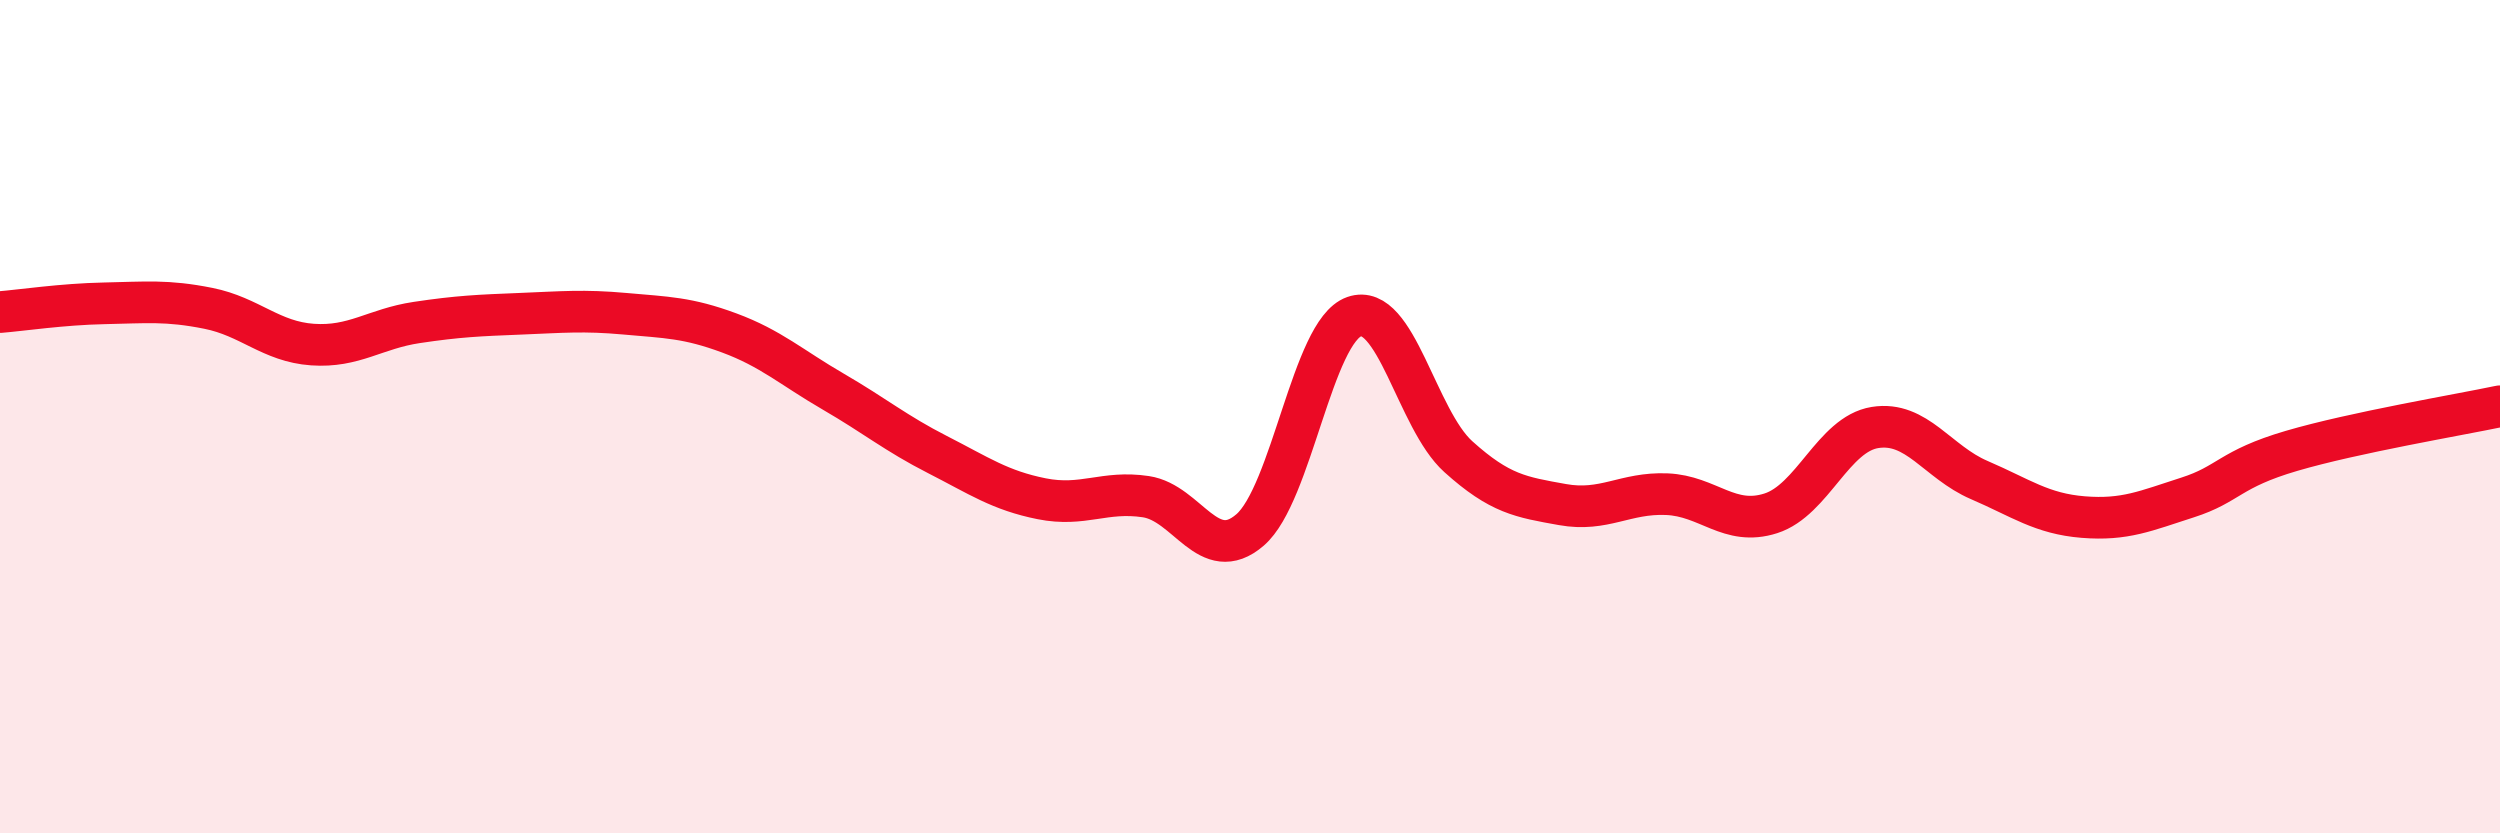
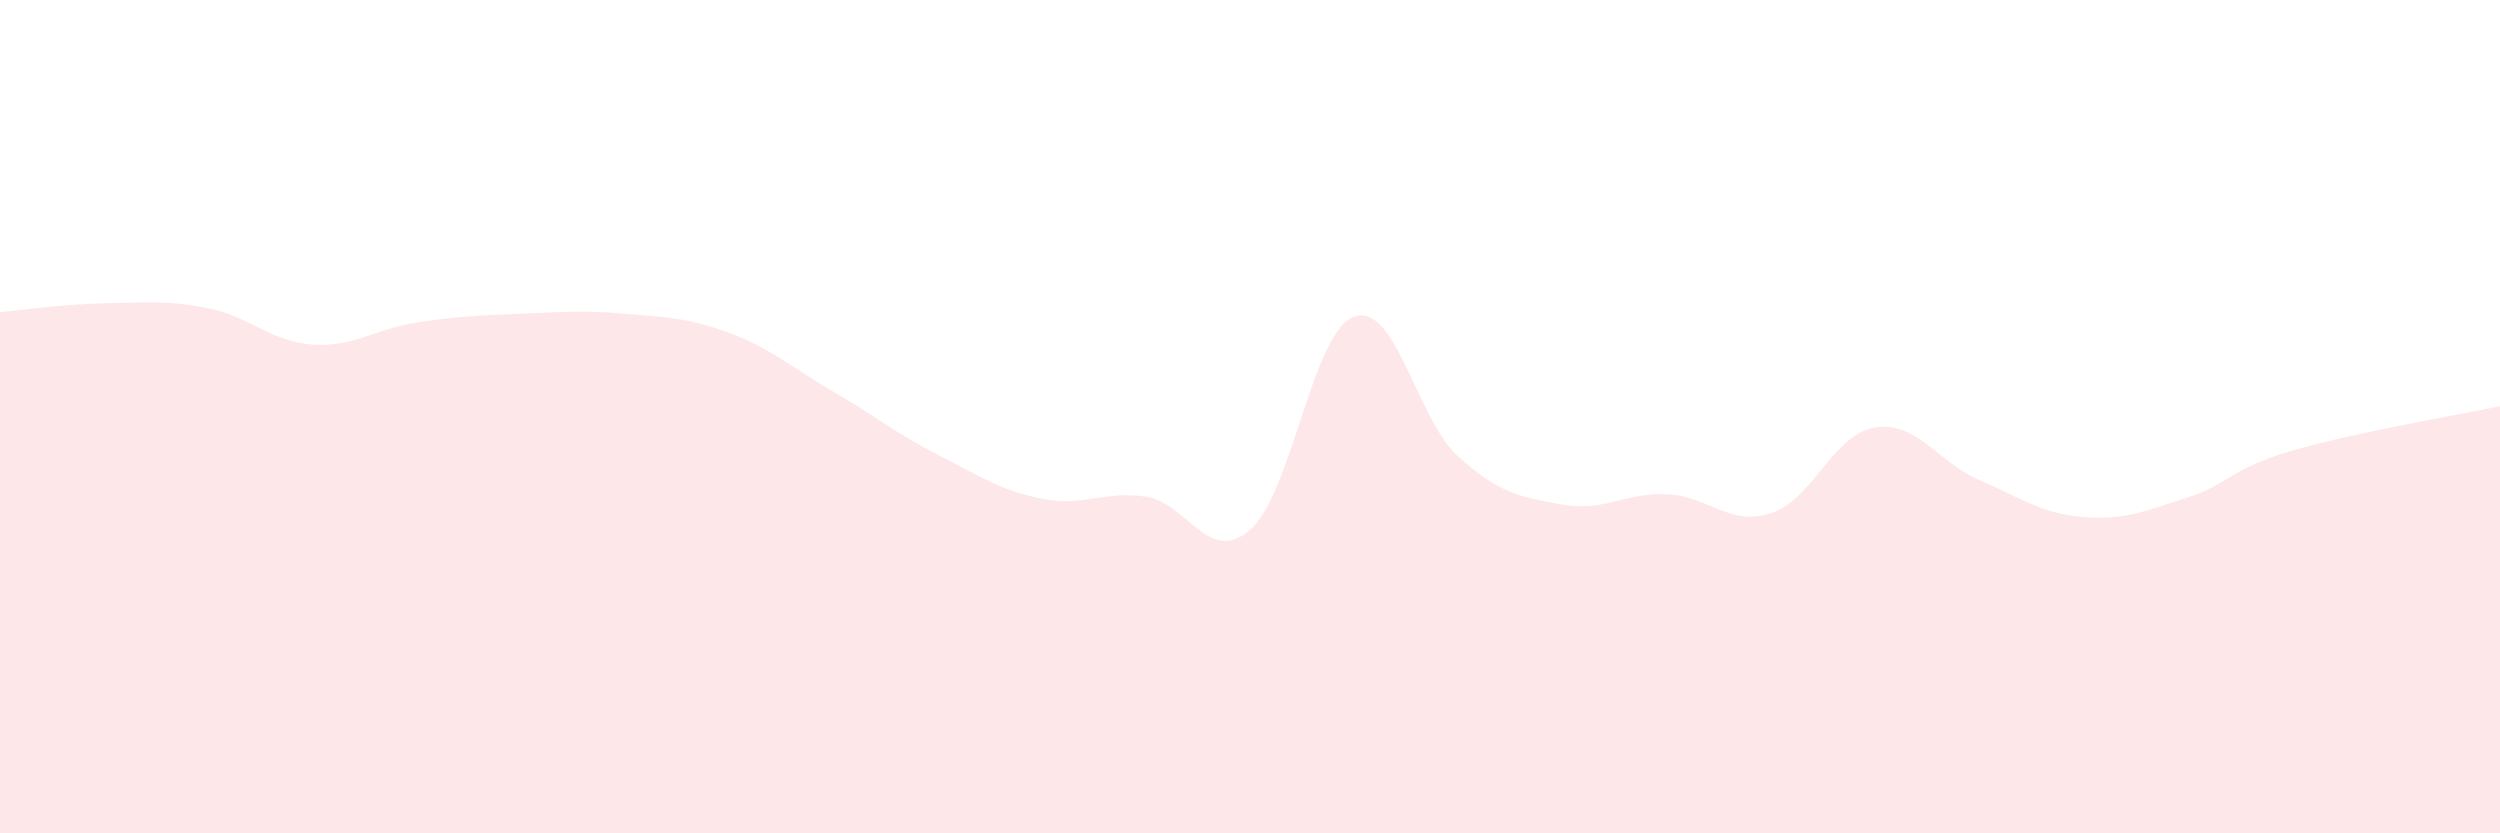
<svg xmlns="http://www.w3.org/2000/svg" width="60" height="20" viewBox="0 0 60 20">
  <path d="M 0,7.49 C 0.5,7.45 1.5,7.3 2.5,7.28 C 3.5,7.26 4,7.2 5,7.4 C 6,7.6 6.5,8.2 7.5,8.27 C 8.5,8.34 9,7.89 10,7.74 C 11,7.59 11.5,7.57 12.5,7.53 C 13.5,7.49 14,7.44 15,7.53 C 16,7.62 16.5,7.62 17.5,7.99 C 18.5,8.36 19,8.82 20,9.4 C 21,9.98 21.5,10.4 22.5,10.91 C 23.5,11.42 24,11.77 25,11.97 C 26,12.17 26.5,11.77 27.5,11.92 C 28.5,12.07 29,13.58 30,12.72 C 31,11.86 31.5,7.95 32.5,7.6 C 33.5,7.25 34,10.06 35,10.96 C 36,11.86 36.5,11.93 37.5,12.11 C 38.5,12.29 39,11.82 40,11.86 C 41,11.9 41.5,12.64 42.5,12.32 C 43.5,12 44,10.42 45,10.26 C 46,10.1 46.5,11.09 47.5,11.52 C 48.5,11.95 49,12.33 50,12.41 C 51,12.49 51.5,12.26 52.5,11.94 C 53.5,11.62 53.5,11.26 55,10.82 C 56.5,10.38 59,9.96 60,9.75L60 20L0 20Z" fill="#EB0A25" opacity="0.1" stroke-linecap="round" stroke-linejoin="round" />
-   <path d="M 0,7.49 C 0.5,7.45 1.5,7.3 2.5,7.28 C 3.5,7.26 4,7.2 5,7.4 C 6,7.6 6.5,8.2 7.5,8.27 C 8.5,8.34 9,7.89 10,7.74 C 11,7.59 11.5,7.57 12.5,7.53 C 13.5,7.49 14,7.44 15,7.53 C 16,7.62 16.5,7.62 17.5,7.99 C 18.5,8.36 19,8.82 20,9.4 C 21,9.98 21.5,10.4 22.5,10.91 C 23.5,11.42 24,11.77 25,11.97 C 26,12.17 26.5,11.77 27.5,11.92 C 28.5,12.07 29,13.58 30,12.72 C 31,11.86 31.5,7.95 32.5,7.6 C 33.5,7.25 34,10.06 35,10.96 C 36,11.86 36.5,11.93 37.5,12.11 C 38.5,12.29 39,11.82 40,11.86 C 41,11.9 41.5,12.64 42.5,12.32 C 43.5,12 44,10.42 45,10.26 C 46,10.1 46.5,11.09 47.5,11.52 C 48.5,11.95 49,12.33 50,12.41 C 51,12.49 51.5,12.26 52.5,11.94 C 53.5,11.62 53.5,11.26 55,10.82 C 56.5,10.38 59,9.96 60,9.75" stroke="#EB0A25" stroke-width="1" fill="none" stroke-linecap="round" stroke-linejoin="round" />
</svg>